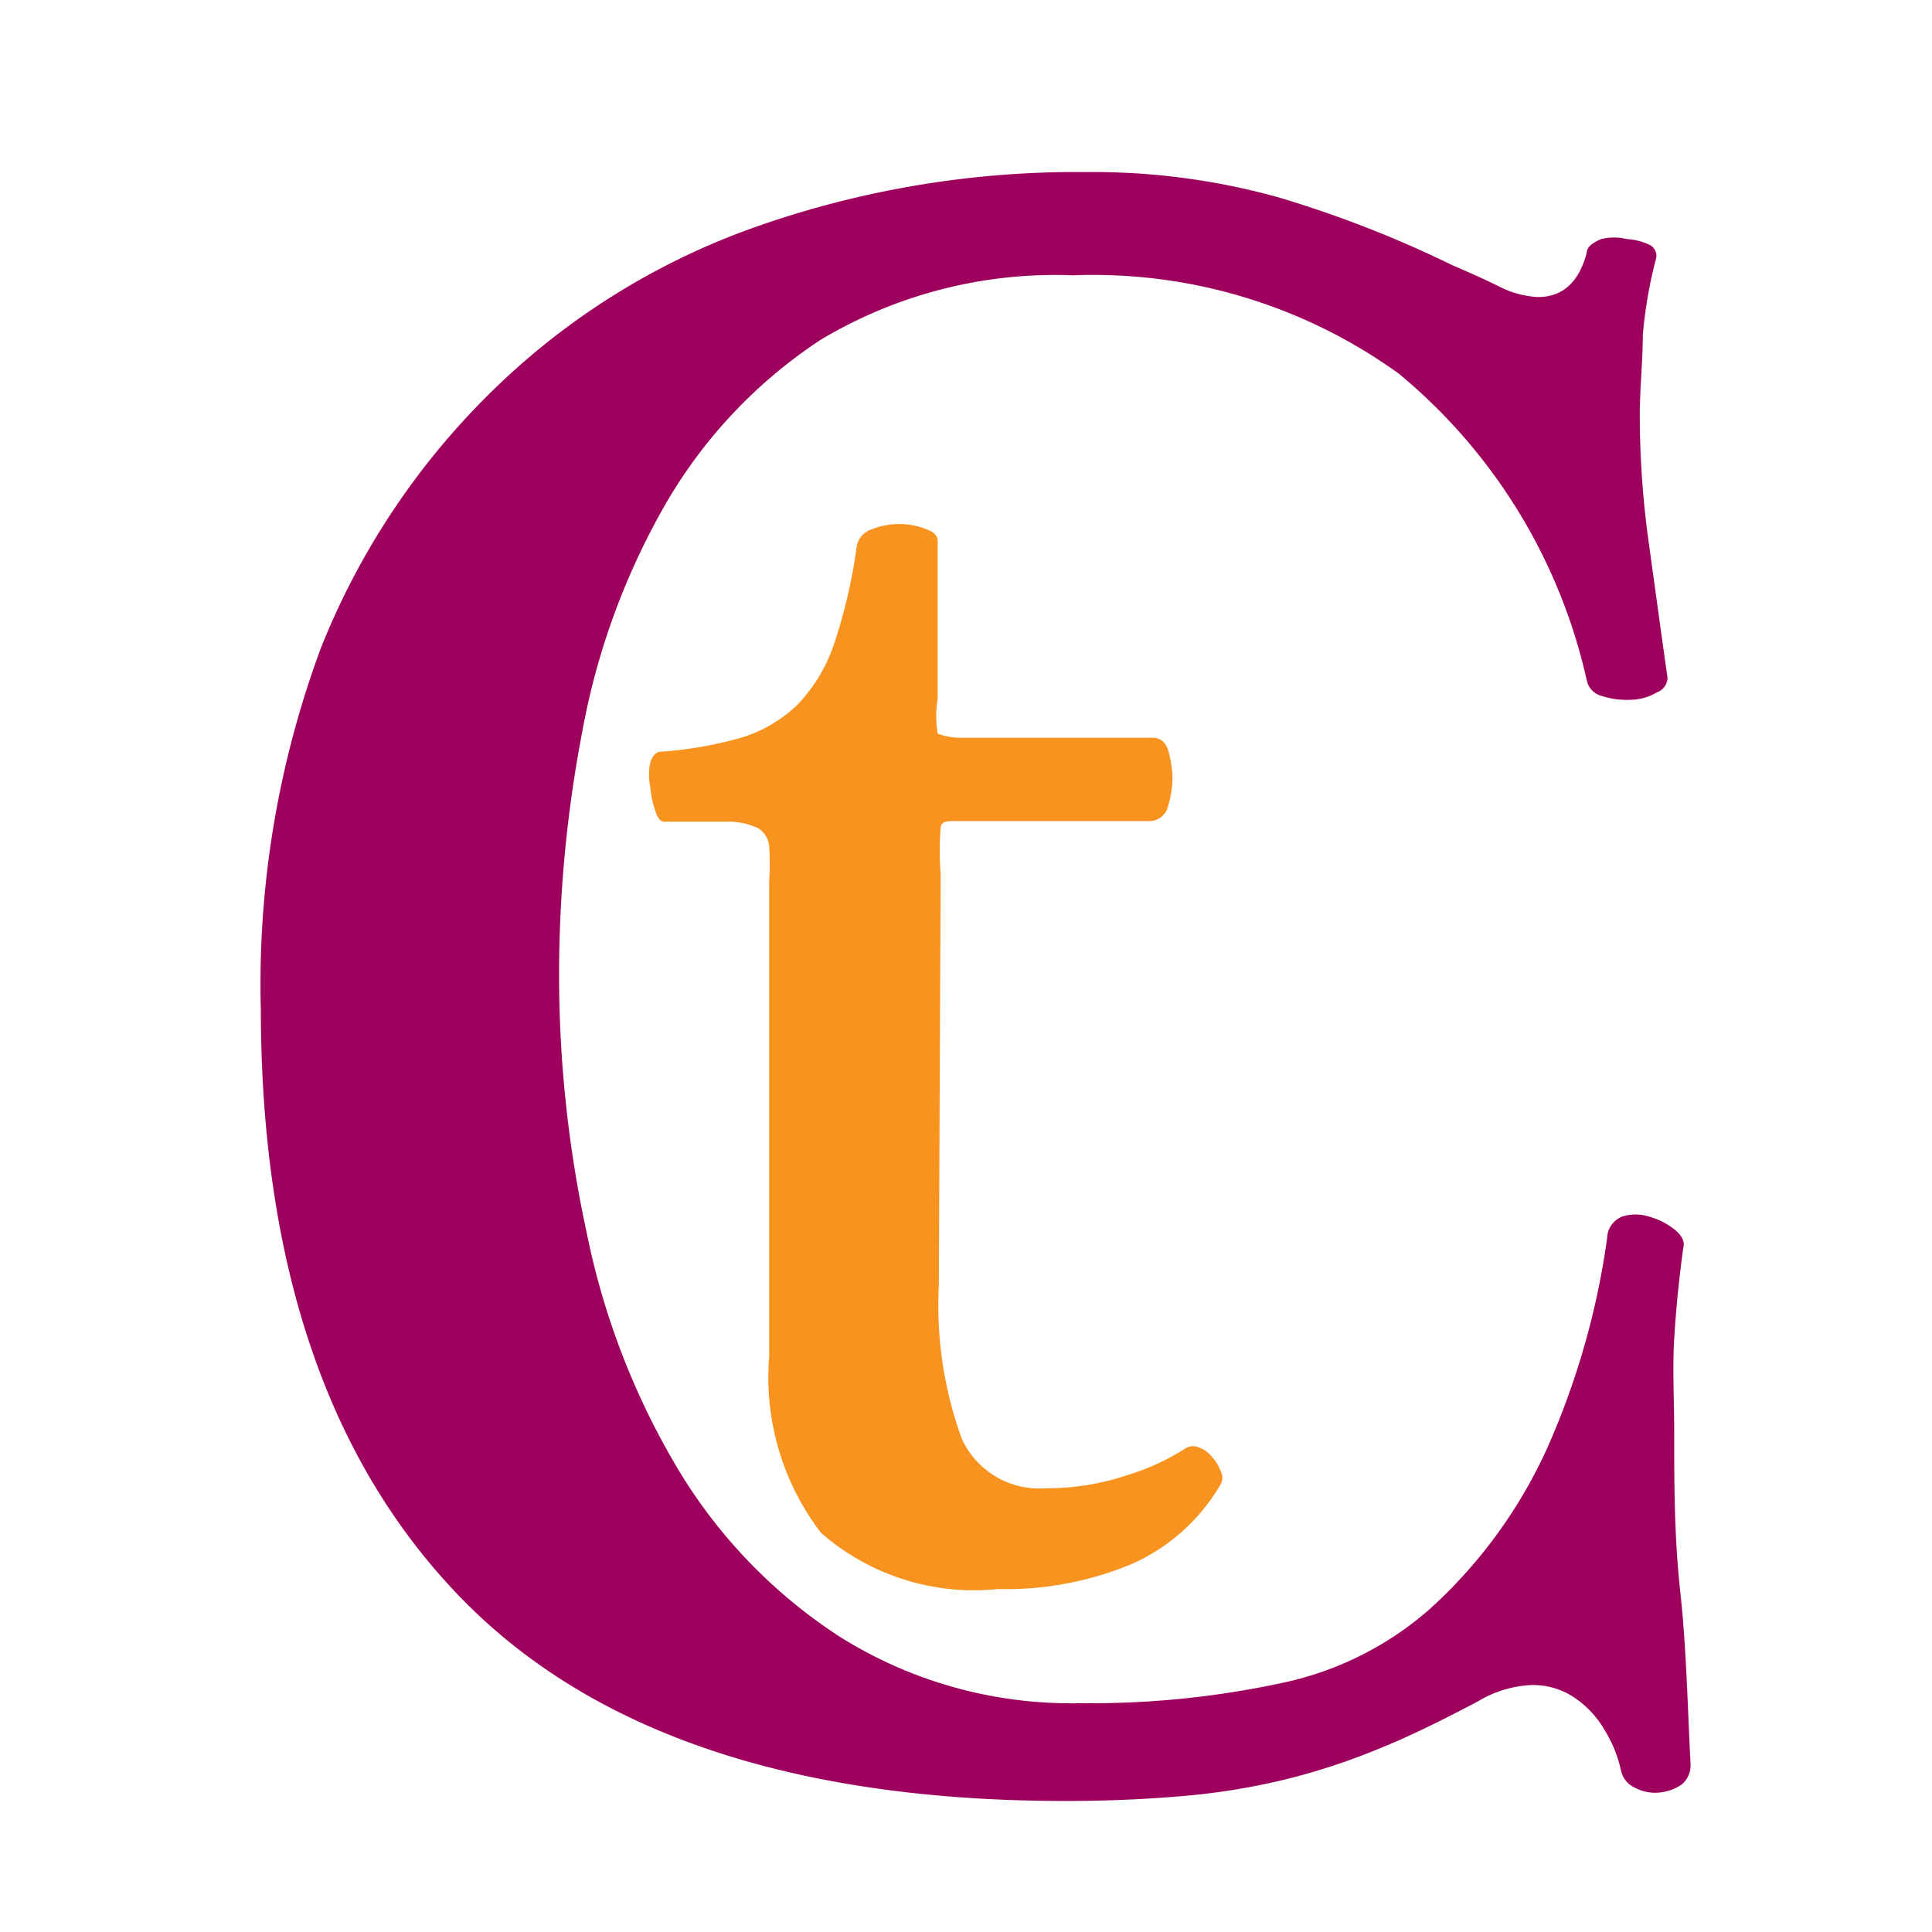
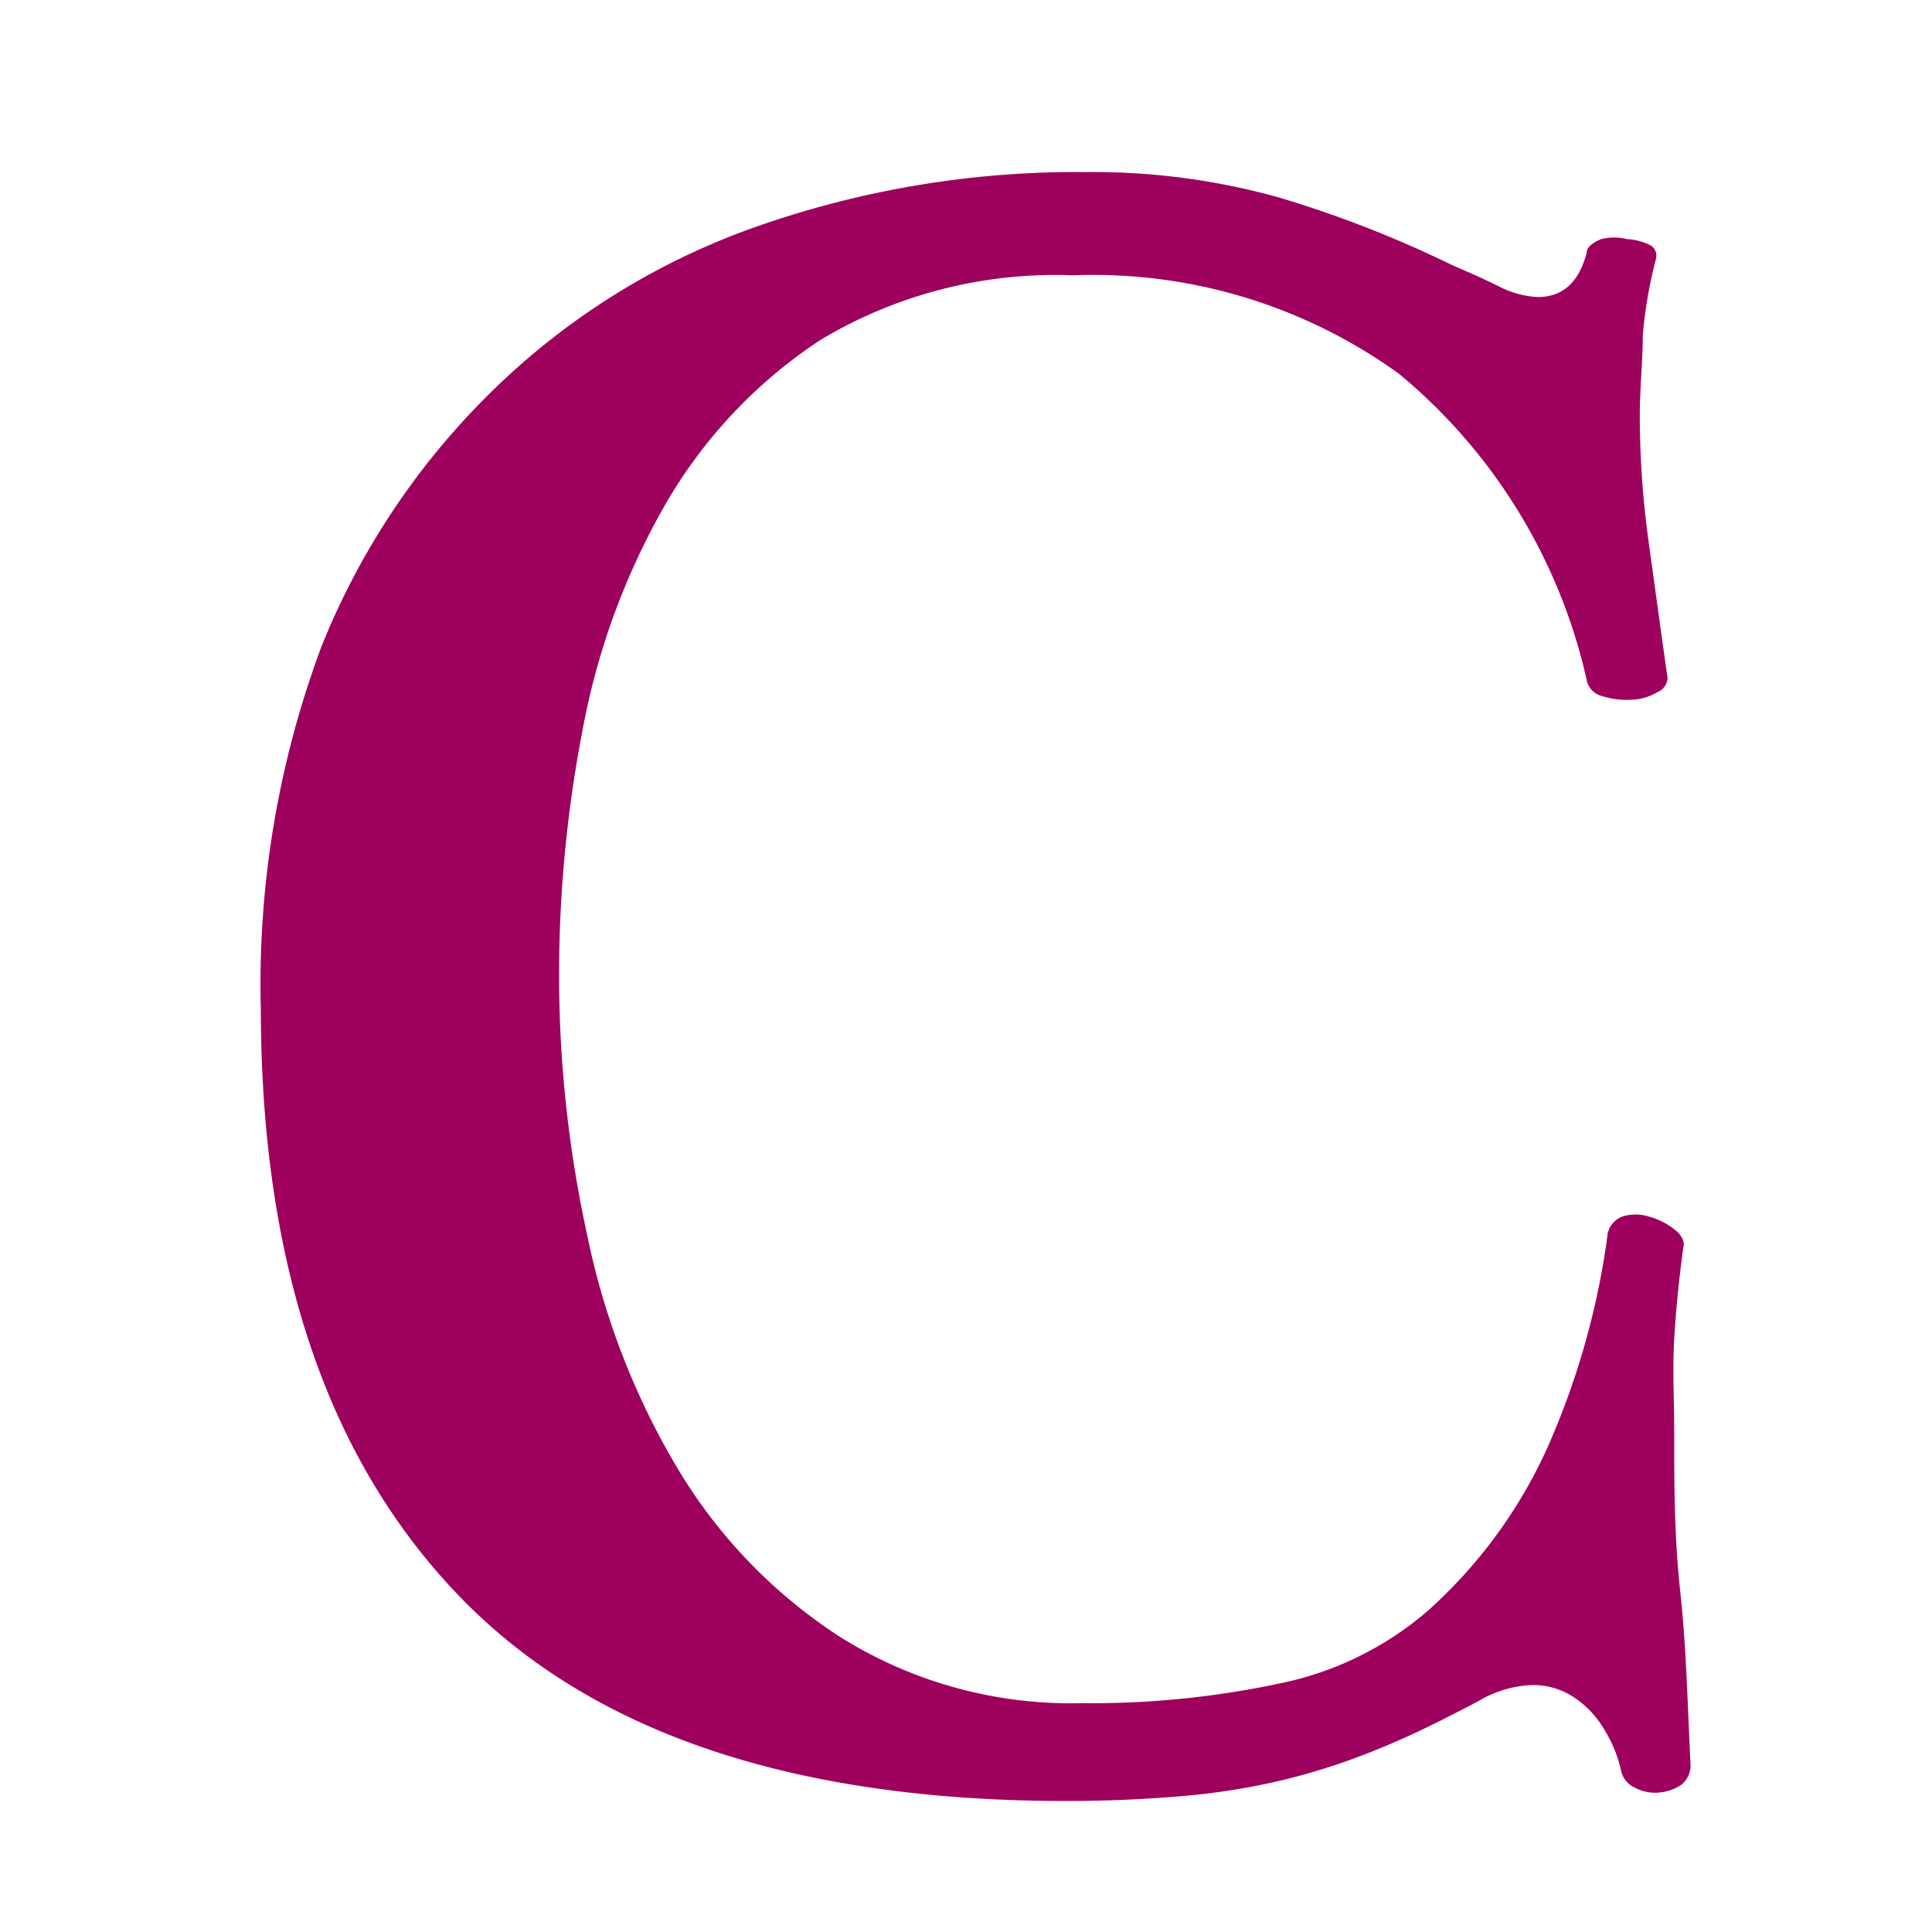
<svg xmlns="http://www.w3.org/2000/svg" id="Layer_1" data-name="Layer 1" viewBox="0 0 32 32">
  <defs>
    <style>.cls-1{fill:#9e005d;}.cls-2{fill:#f7931e;}</style>
  </defs>
  <title>32px</title>
  <path class="cls-1" d="M18,2.85a11.43,11.43,0,0,1,3.18.42,18.72,18.72,0,0,1,2.87,1.12c.28.12.55.24.79.36a1.57,1.57,0,0,0,.63.17c.41,0,.68-.24.81-.73,0-.1.1-.17.24-.23a.91.91,0,0,1,.43,0,1,1,0,0,1,.36.09.2.2,0,0,1,.12.23,7.49,7.49,0,0,0-.22,1.27c0,.43-.05.88-.05,1.34A15.4,15.4,0,0,0,27.31,9c.1.72.2,1.46.31,2.23a.27.27,0,0,1-.18.24.87.87,0,0,1-.42.12,1.32,1.32,0,0,1-.48-.06.34.34,0,0,1-.26-.27,9.19,9.19,0,0,0-3.11-5.07,8.65,8.65,0,0,0-5.4-1.63,7.56,7.56,0,0,0-4.18,1.07A8.11,8.11,0,0,0,11,8.39a11.84,11.84,0,0,0-1.36,3.75,21.4,21.4,0,0,0-.38,4,20.19,20.19,0,0,0,.46,4.29,12.42,12.42,0,0,0,1.49,3.87,8.54,8.54,0,0,0,2.7,2.81,7.2,7.2,0,0,0,4,1.1,15,15,0,0,0,3.3-.33,5.39,5.39,0,0,0,2.45-1.21A8.11,8.11,0,0,0,25.62,24a12.92,12.92,0,0,0,1-3.5.39.39,0,0,1,.25-.35.73.73,0,0,1,.44,0,1.19,1.19,0,0,1,.42.21c.13.1.18.21.15.31-.07.51-.12,1-.15,1.51s0,1,0,1.52c0,.86,0,1.75.1,2.66s.12,1.86.17,2.85a.41.41,0,0,1-.15.35.78.78,0,0,1-.37.13.7.7,0,0,1-.4-.08.4.4,0,0,1-.23-.28,2.14,2.14,0,0,0-.27-.67,1.62,1.62,0,0,0-.5-.54,1.22,1.22,0,0,0-.72-.21,1.87,1.87,0,0,0-.88.27c-.57.3-1.11.57-1.63.78a10.92,10.92,0,0,1-1.59.52,11.25,11.25,0,0,1-1.69.27c-.59.05-1.22.08-1.91.08q-6.79,0-10.06-3.4T4.32,16.72a16,16,0,0,1,1-6A12.33,12.33,0,0,1,8.21,6.42a11.87,11.87,0,0,1,4.33-2.67A16,16,0,0,1,18,2.85Z" />
-   <path class="cls-2" d="M15.55,21.29a6.47,6.47,0,0,0,.38,2.54,1.41,1.41,0,0,0,1.39.82,4.16,4.16,0,0,0,1.33-.21,3.92,3.92,0,0,0,1-.46.24.24,0,0,1,.22,0,.46.46,0,0,1,.21.16.68.68,0,0,1,.14.23.22.22,0,0,1,0,.21,3.2,3.2,0,0,1-1.51,1.34,5.44,5.44,0,0,1-2.18.4,3.85,3.85,0,0,1-2.93-.93,4.23,4.23,0,0,1-.86-2.92V14.6a4.51,4.51,0,0,0,0-.58.39.39,0,0,0-.18-.3,1.12,1.12,0,0,0-.5-.11H11c-.06,0-.11-.06-.15-.19a1.59,1.59,0,0,1-.08-.39,1,1,0,0,1,0-.4q.06-.18.18-.18a6.42,6.42,0,0,0,1.32-.23,2.28,2.28,0,0,0,.93-.54,2.66,2.66,0,0,0,.61-1,8.78,8.78,0,0,0,.38-1.63.36.36,0,0,1,.24-.28,1.22,1.22,0,0,1,.46-.09,1.19,1.19,0,0,1,.44.08c.14.05.2.11.2.2v2.62a1.76,1.76,0,0,0,0,.57s.16.07.38.07h3.18c.14,0,.23.08.27.25a1.76,1.76,0,0,1,.06.42,1.65,1.65,0,0,1-.07.45.32.32,0,0,1-.32.26H15.83c-.14,0-.23,0-.25.1a5.2,5.2,0,0,0,0,.78Z" />
</svg>